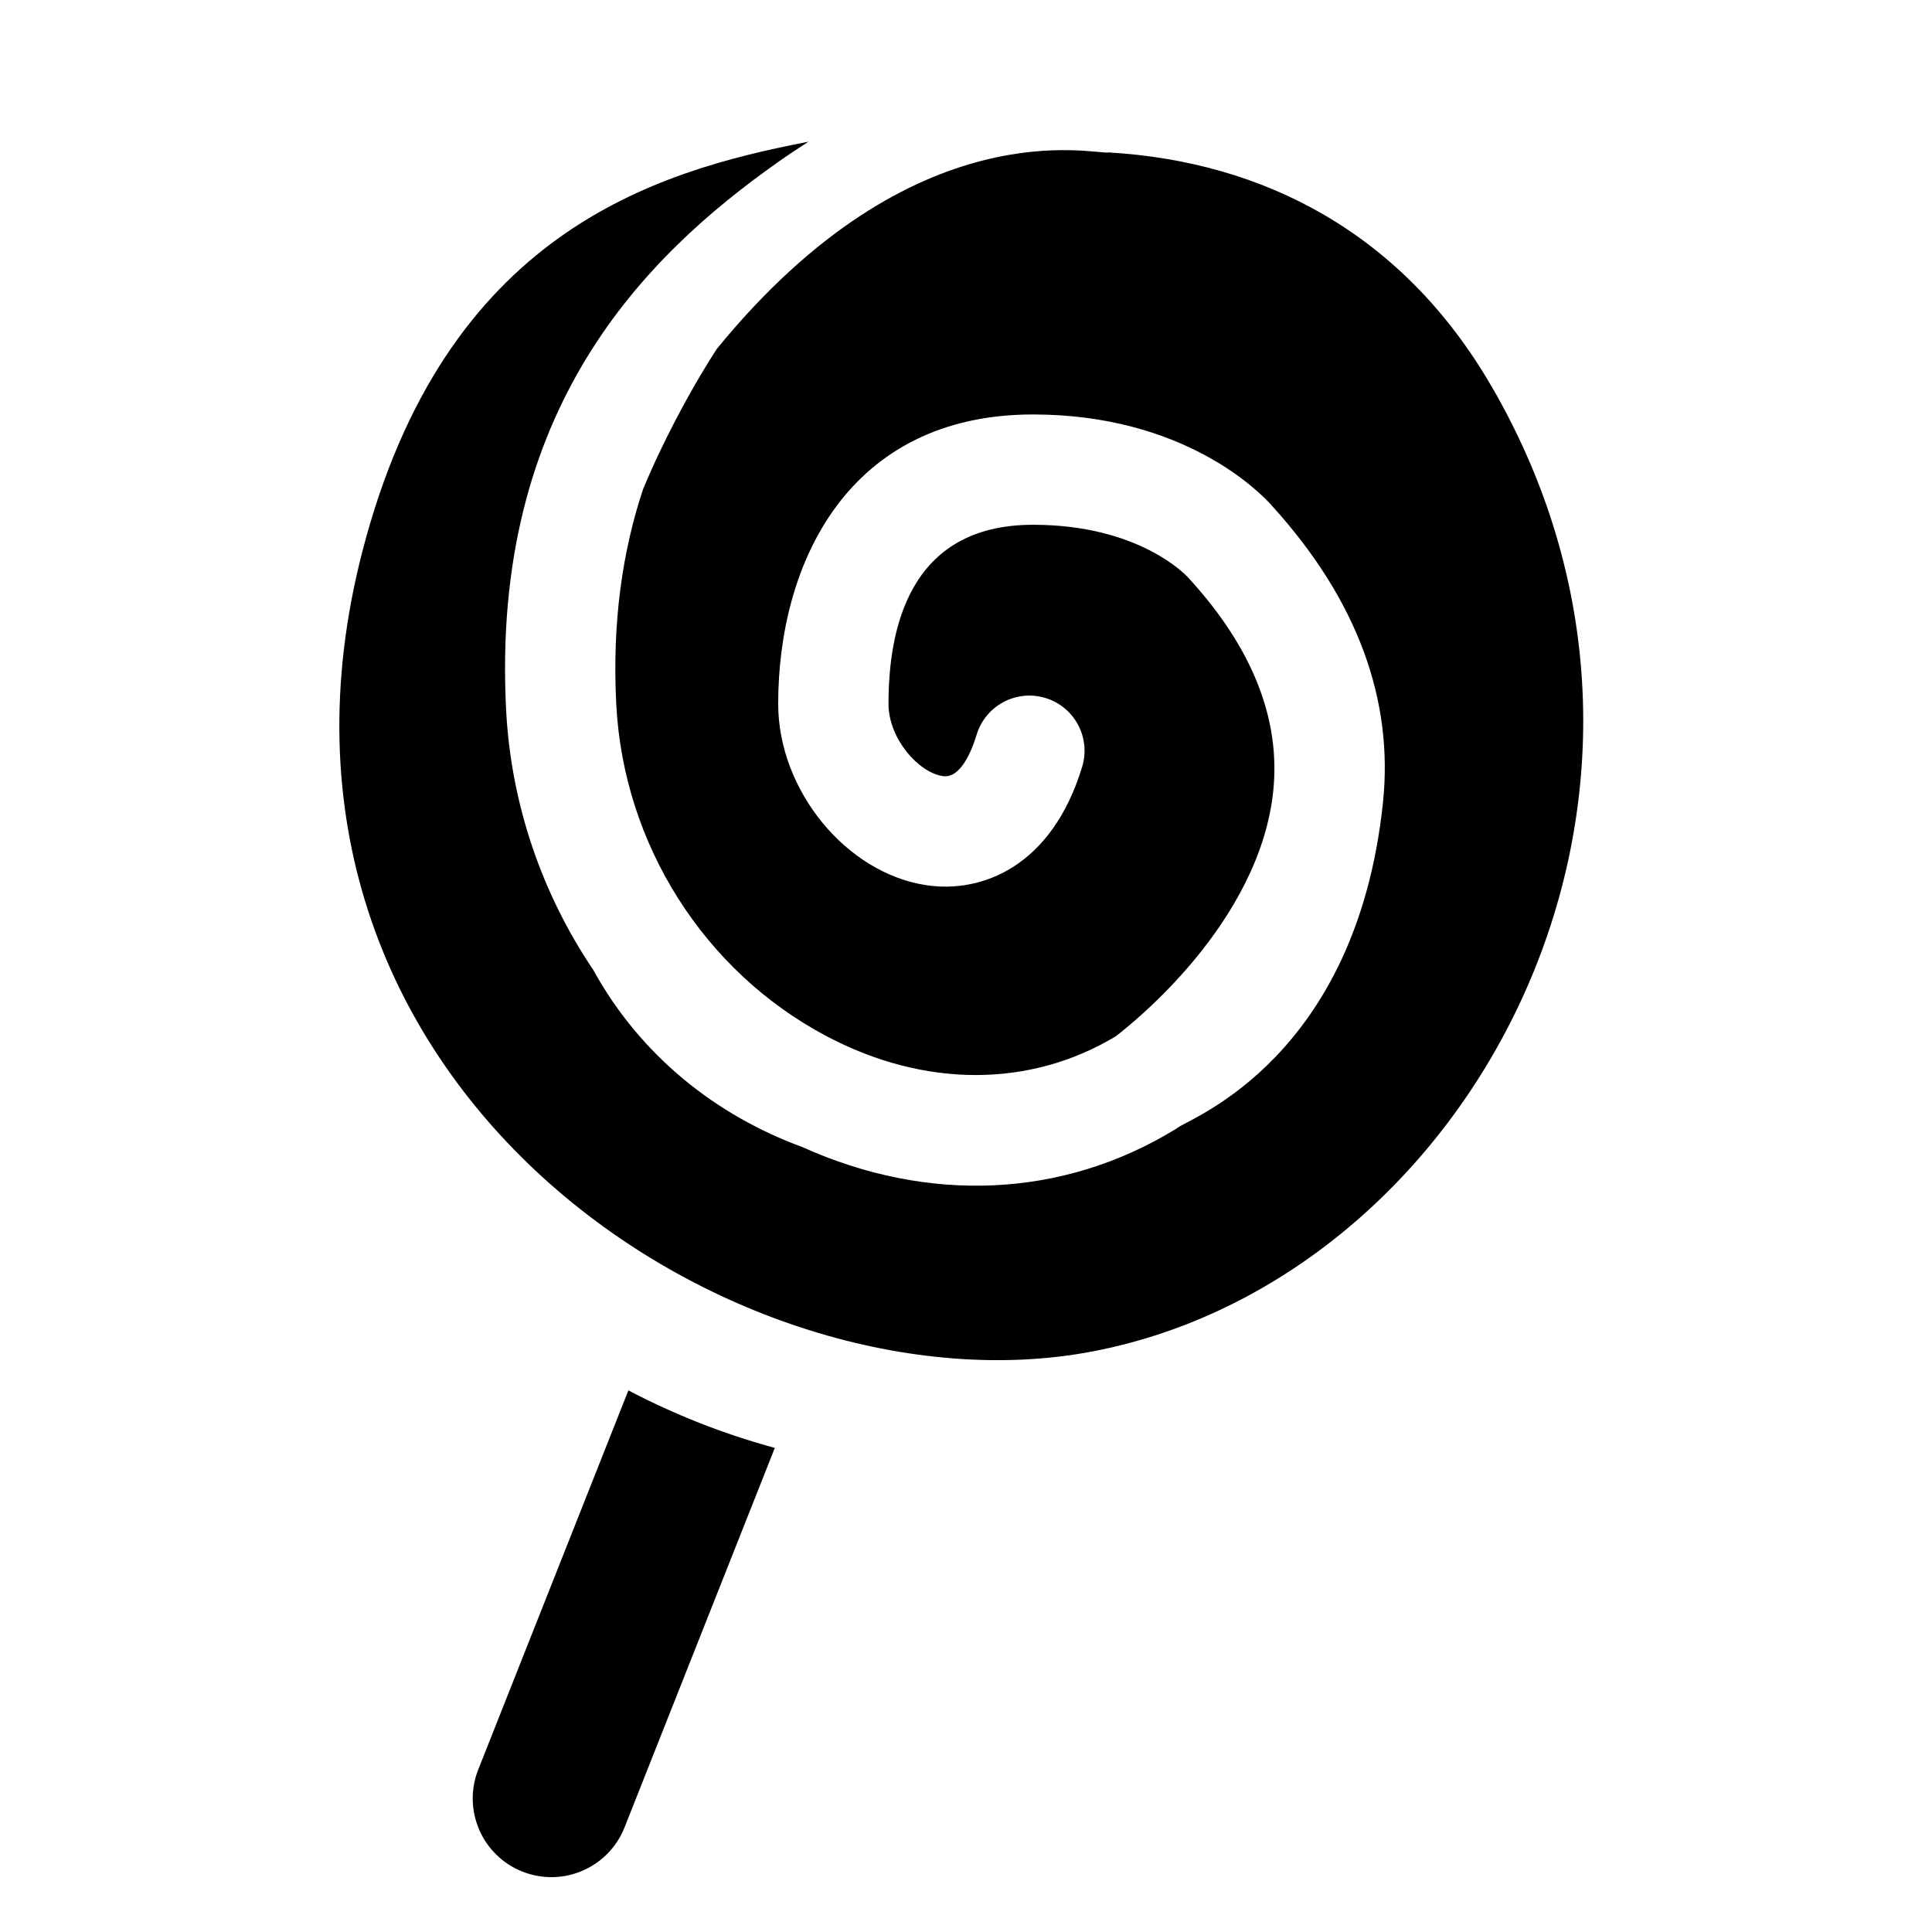
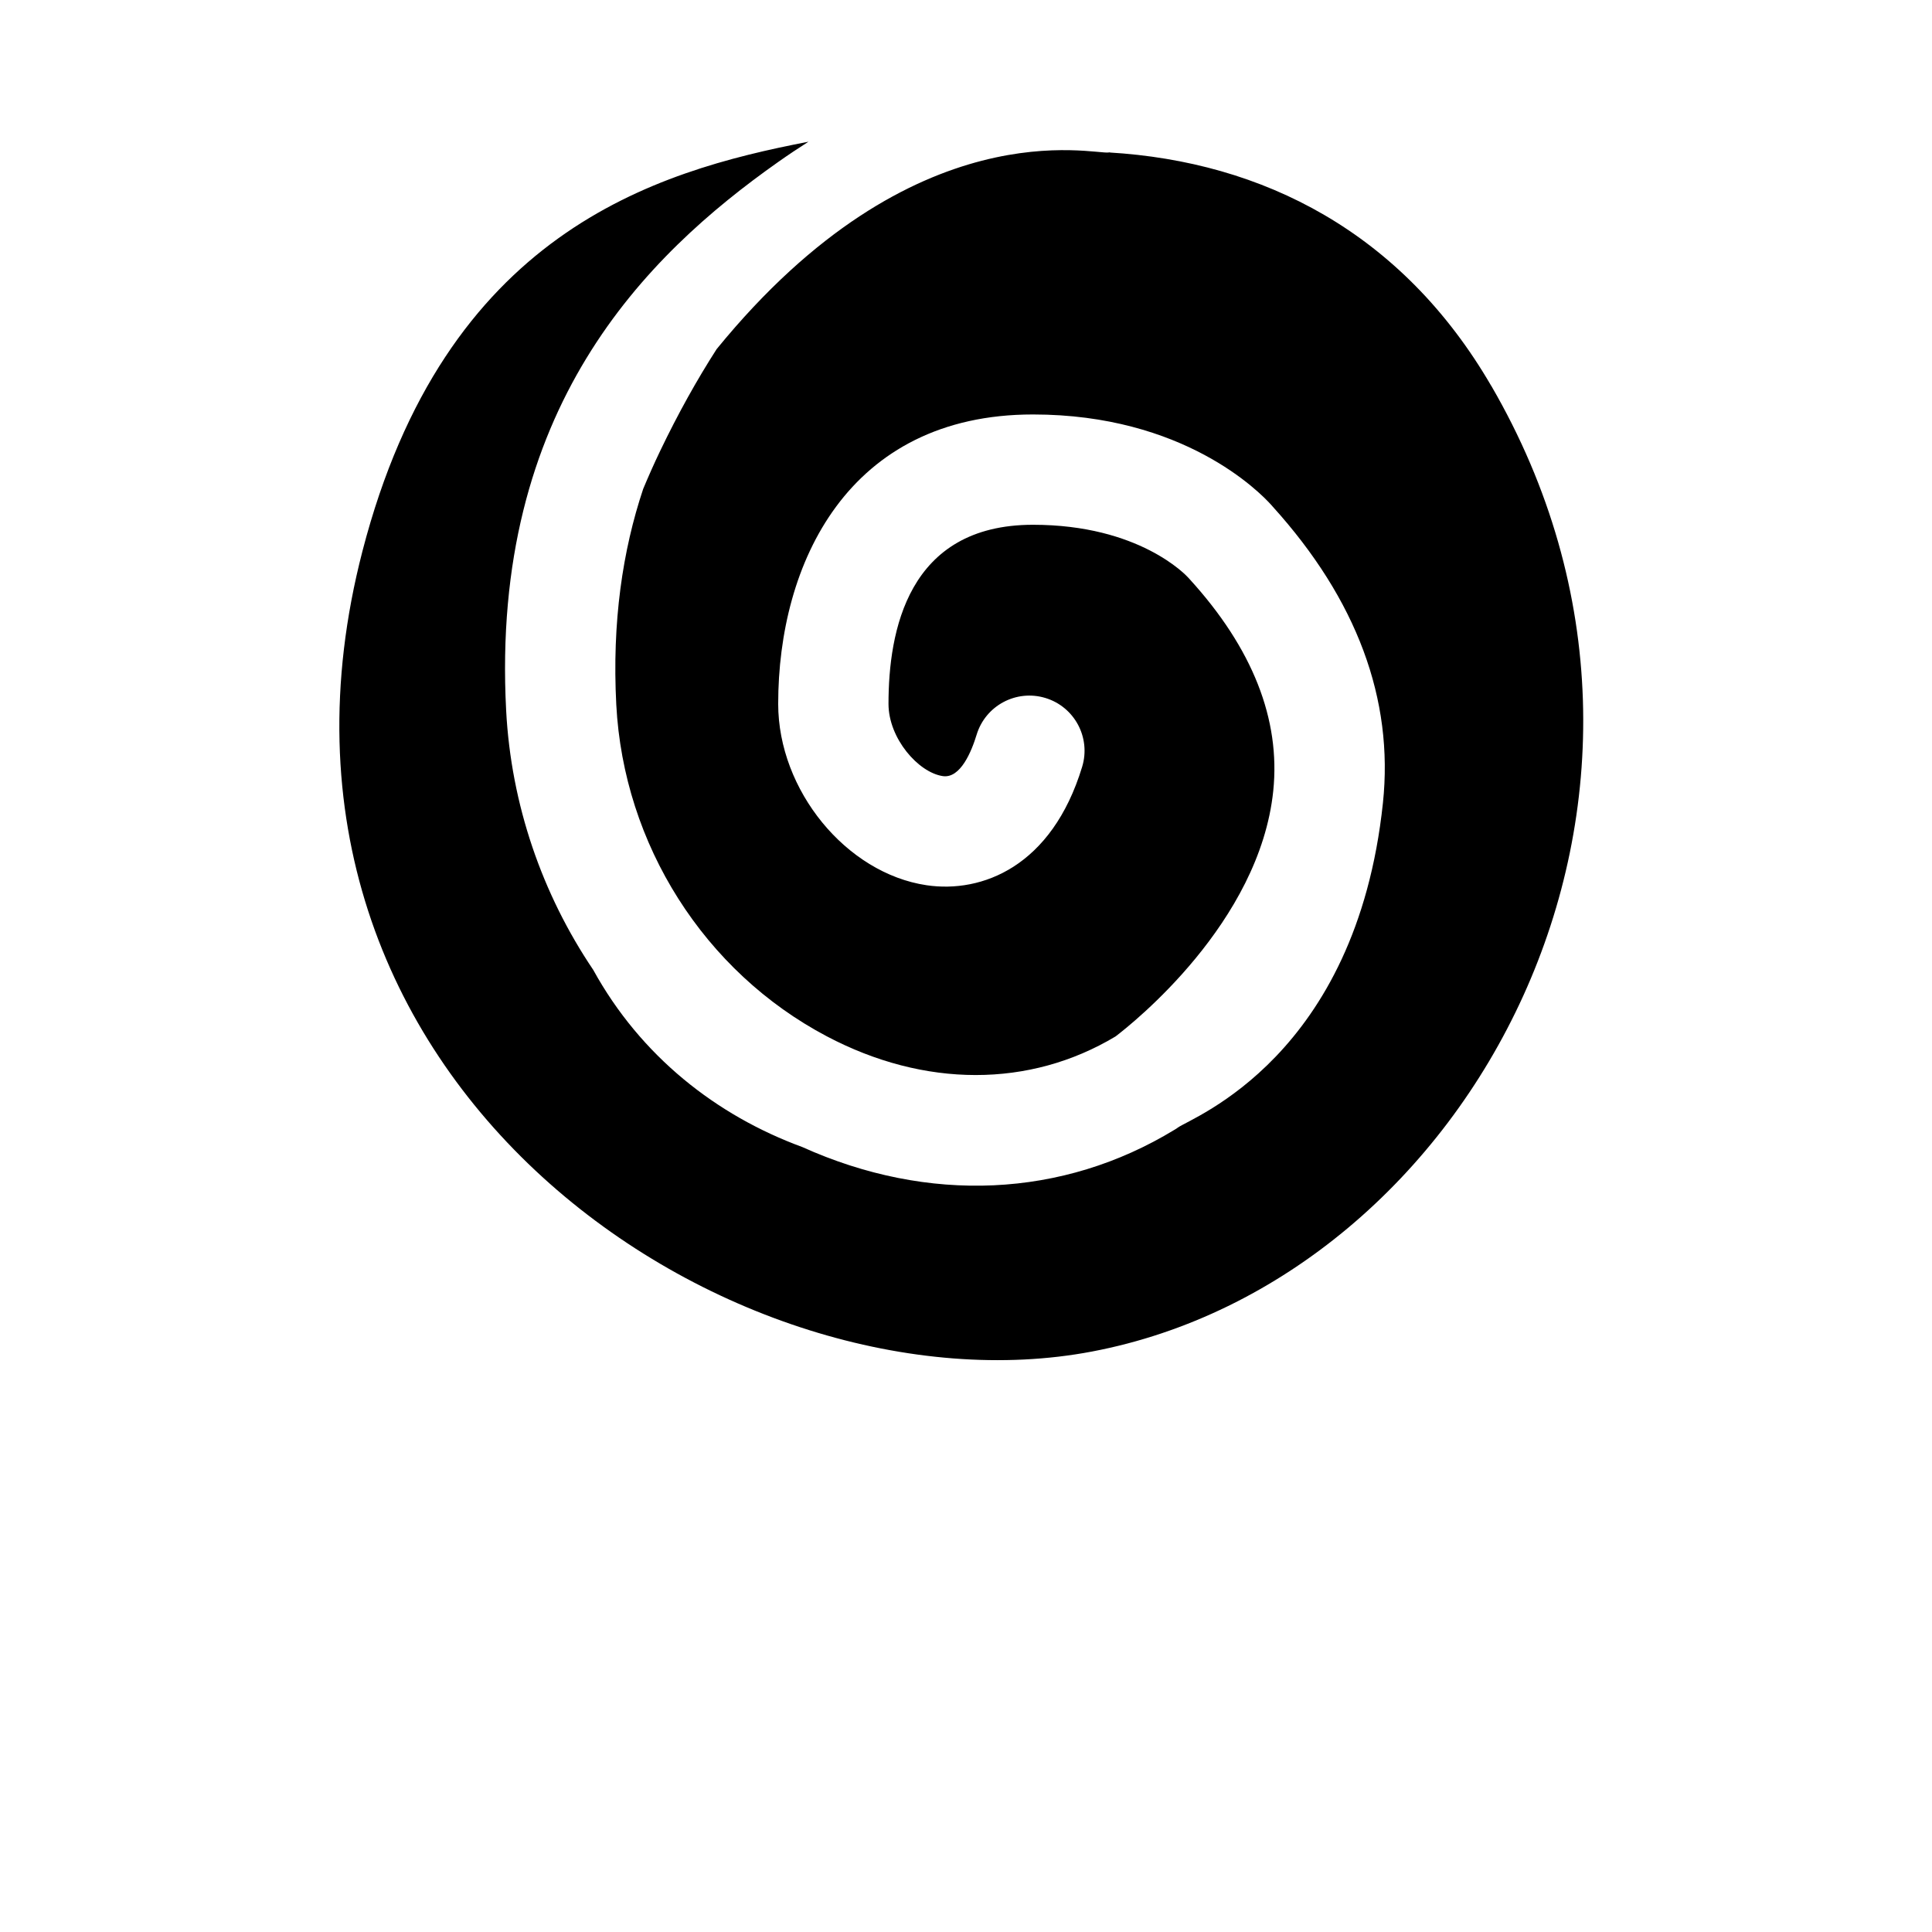
<svg xmlns="http://www.w3.org/2000/svg" fill="#000000" width="800px" height="800px" version="1.1" viewBox="144 144 512 512">
  <g>
    <path d="m539.19 246.25c-23.613-40.617-60.441-59.43-101.31-61.848-0.938 0.406 1.043-0.207 0 0-3.668 0.738-51.48-12.266-103.97 52.125-5.211 8.109-10.215 17.078-14.969 26.992-1.625 3.387-3.102 6.731-4.488 10.039-5.465 16.348-8.277 35.281-7.133 57.184 1.941 37.074 23.312 70.75 55.773 87.883 25.93 13.688 53.793 13.684 76.535 0.043 4.488-3.418 38.184-30.133 41.797-65.082 1.957-18.945-5.496-37.812-22.145-56.086l-0.219-0.242-0.074-0.086c-0.641-0.715-13.066-14.102-41.234-14.102-33.293 0-38.293 28.383-38.293 47.461 0 9.16 7.91 18.184 14.383 19.145 4.691 0.695 7.633-6.57 8.969-10.965 2.348-7.727 10.512-12.086 18.234-9.738 7.723 2.344 12.082 10.512 9.734 18.234-8.039 26.465-26.57 33.562-41.234 31.387-21.312-3.168-39.32-25.176-39.32-48.062 0-37.184 18.469-76.695 67.527-76.695 39.957 0 60.062 20.543 63.164 24.004l-0.027-0.031c0.012 0.012 0.02 0.023 0.031 0.035 0.152 0.172 0.254 0.289 0.324 0.371 22.301 24.641 32.148 51.074 29.242 78.582-7.106 67.266-50.523 83.289-54.309 85.996l-0.441 0.312-0.461 0.281c-29.695 18.098-65.262 19.648-98.664 4.59-22.75-8.355-42.812-24.082-55.398-46.945-13.555-20.086-21.777-43.824-23.082-68.762-4.188-79.961 36.891-120.51 72.086-145.34 2.676-1.887 5.356-3.672 8.031-5.375-41.008 7.906-96.367 24.176-118.2 108.5-36.656 141.55 99.312 230 193.36 212.11 100.51-19.117 169.02-147.13 105.79-255.92z" />
-     <path d="m310.53 512.47-39.785 100.47c-4.238 10.703 1 22.816 11.707 27.055 10.703 4.238 22.816-1.004 27.055-11.707l39.828-100.58c-13.594-3.688-26.586-8.828-38.805-15.238z" />
  </g>
</svg>